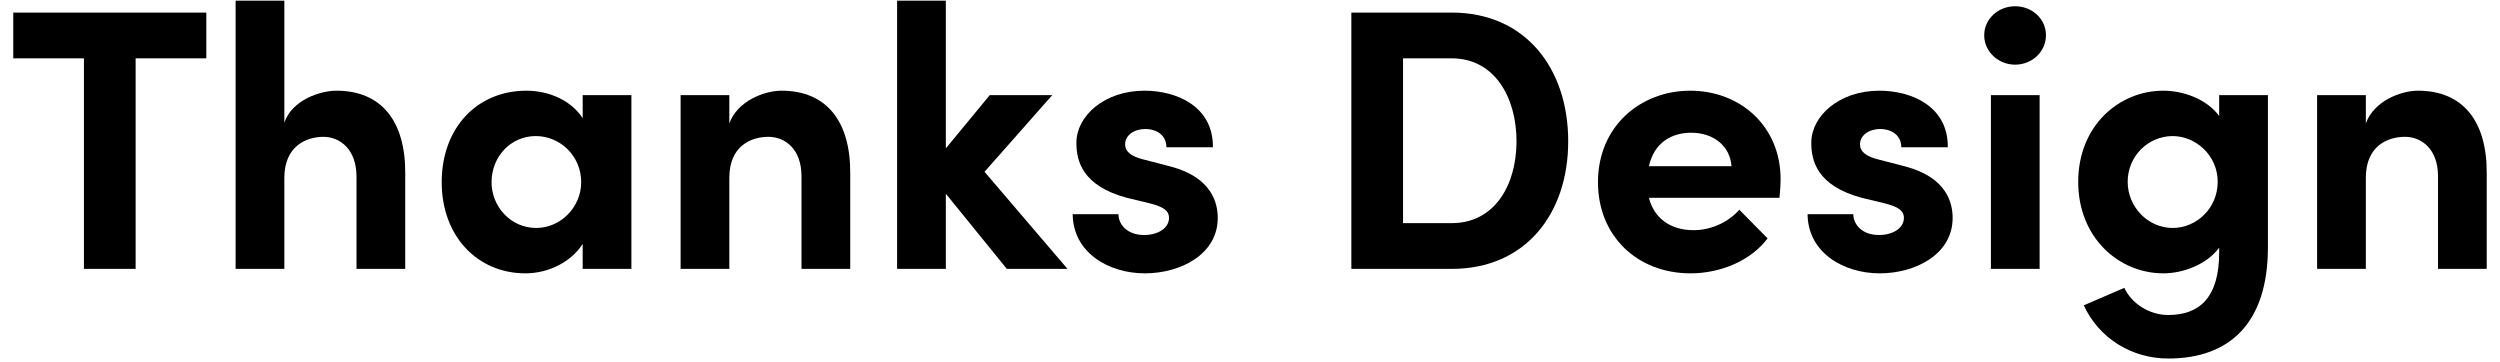
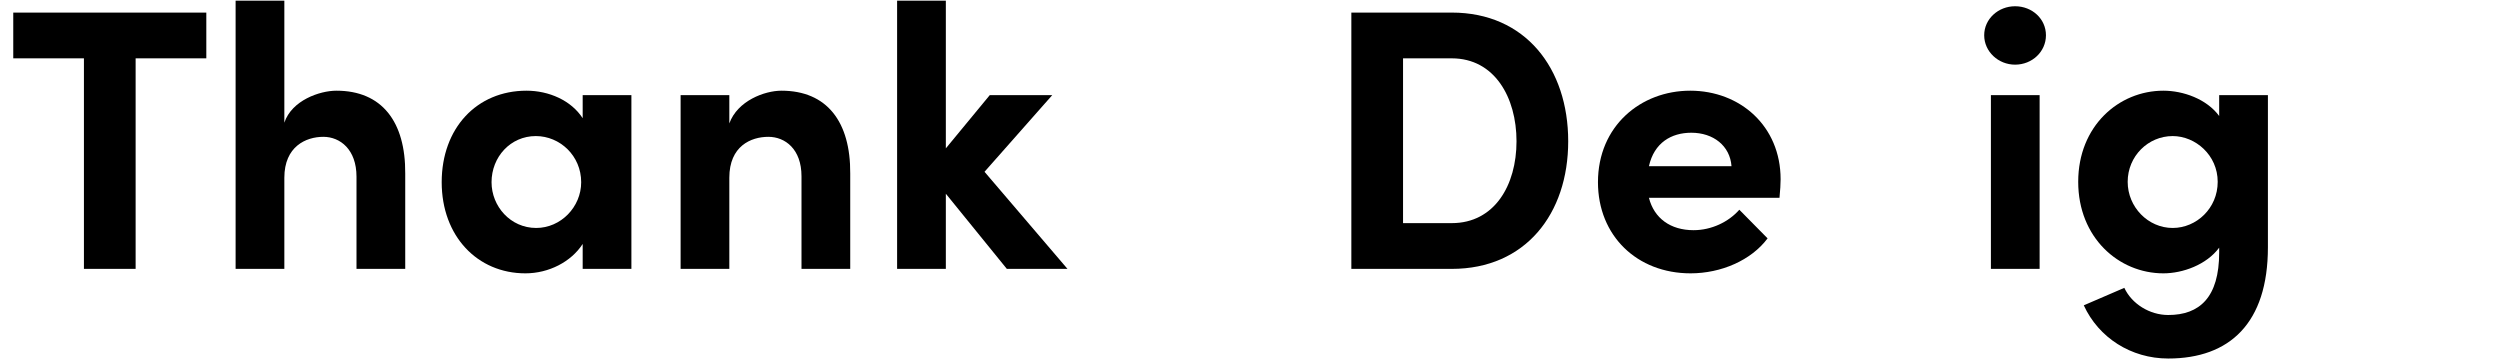
<svg xmlns="http://www.w3.org/2000/svg" width="152" height="22" viewBox="0 0 152 22" fill="none">
  <g clip-path="url(#clip0_459_5285)">
    <path d="M0.806 0.765H12.544V3.547H8.246V16.348H5.103V3.547H0.806V0.765Z" fill="black" />
    <path d="M20.454 5.514C23.213 5.514 24.661 7.391 24.638 10.558V16.348H21.675V10.739C21.675 9.088 20.68 8.319 19.662 8.319C18.599 8.319 17.288 8.907 17.288 10.806V16.348H14.325V0.041H17.288V7.459C17.74 6.102 19.436 5.514 20.454 5.514Z" fill="black" />
    <path d="M35.427 7.188V5.786H38.389V16.348H35.427V14.832C34.726 15.918 33.369 16.619 31.944 16.619C29.026 16.619 26.855 14.357 26.855 11.078C26.855 7.798 28.981 5.514 32.012 5.514C33.369 5.514 34.726 6.102 35.427 7.188ZM32.6 13.86C34.092 13.86 35.336 12.593 35.336 11.078C35.336 9.472 34.047 8.273 32.577 8.273C31.039 8.273 29.886 9.54 29.886 11.078C29.886 12.548 31.039 13.86 32.6 13.86Z" fill="black" />
    <path d="M47.51 5.514C50.269 5.514 51.717 7.391 51.694 10.558V16.348H48.731V10.716C48.731 9.065 47.736 8.319 46.718 8.319C45.655 8.319 44.343 8.884 44.343 10.806V16.348H41.381V5.786H44.343V7.504C44.841 6.125 46.492 5.514 47.51 5.514Z" fill="black" />
    <path d="M59.859 10.445L64.903 16.348H61.216L57.507 11.779V16.348H54.544V0.041H57.507V9.02L60.176 5.786H63.975L59.859 10.445Z" fill="black" />
-     <path d="M69.606 16.619C67.39 16.619 65.241 15.352 65.219 13.023H68.001C68.001 13.633 68.521 14.289 69.561 14.289C70.421 14.289 71.076 13.86 71.076 13.249C71.076 12.797 70.715 12.571 69.923 12.367L68.521 12.028C65.807 11.304 65.445 9.789 65.445 8.681C65.445 7.052 67.141 5.514 69.584 5.514C71.506 5.514 73.768 6.441 73.745 8.952H70.918C70.918 8.228 70.33 7.844 69.629 7.844C68.95 7.844 68.408 8.228 68.408 8.771C68.408 9.269 68.86 9.517 69.448 9.676L71.189 10.128C73.722 10.806 74.039 12.39 74.039 13.249C74.039 15.466 71.778 16.619 69.606 16.619Z" fill="black" />
    <path d="M82.162 0.765H88.268C92.746 0.765 95.347 4.157 95.347 8.59C95.347 13 92.746 16.348 88.268 16.348H82.162V0.765ZM85.305 13.566H88.268C90.869 13.566 92.204 11.259 92.204 8.59C92.204 5.921 90.869 3.547 88.268 3.547H85.305V13.566Z" fill="black" />
    <path d="M108.261 10.897C108.261 11.191 108.238 11.553 108.193 12.028H100.255C100.571 13.272 101.566 13.995 102.969 13.995C104.054 13.995 105.095 13.498 105.751 12.752L107.469 14.493C106.474 15.827 104.642 16.619 102.788 16.619C99.531 16.619 97.156 14.335 97.156 11.078C97.156 7.663 99.757 5.514 102.765 5.514C105.796 5.514 108.261 7.663 108.261 10.897ZM100.255 10.105H105.276C105.185 8.861 104.167 8.07 102.833 8.07C101.612 8.07 100.571 8.681 100.255 10.105Z" fill="black" />
-     <path d="M114.287 16.619C112.071 16.619 109.922 15.352 109.9 13.023H112.681C112.681 13.633 113.202 14.289 114.242 14.289C115.101 14.289 115.757 13.86 115.757 13.249C115.757 12.797 115.395 12.571 114.604 12.367L113.202 12.028C110.488 11.304 110.126 9.789 110.126 8.681C110.126 7.052 111.822 5.514 114.265 5.514C116.187 5.514 118.449 6.441 118.426 8.952H115.599C115.599 8.228 115.011 7.844 114.31 7.844C113.631 7.844 113.089 8.228 113.089 8.771C113.089 9.269 113.541 9.517 114.129 9.676L115.87 10.128C118.403 10.806 118.72 12.39 118.72 13.249C118.72 15.466 116.458 16.619 114.287 16.619Z" fill="black" />
    <path d="M122.517 3.931C121.499 3.931 120.639 3.139 120.639 2.144C120.639 1.149 121.499 0.38 122.517 0.38C123.557 0.38 124.394 1.149 124.394 2.144C124.394 3.139 123.557 3.931 122.517 3.931ZM124.009 16.348H121.047V5.786H124.009V16.348Z" fill="black" />
    <path d="M134.926 7.052V5.786H137.889V15.036C137.889 19.649 135.559 21.798 131.828 21.798C129.566 21.798 127.598 20.532 126.694 18.564L129.159 17.501C129.611 18.474 130.697 19.152 131.828 19.152C133.728 19.152 134.926 18.089 134.926 15.352V15.058C134.157 16.099 132.71 16.619 131.534 16.619C128.82 16.619 126.355 14.448 126.355 11.055C126.355 7.663 128.82 5.514 131.534 5.514C132.732 5.514 134.157 6.012 134.926 7.052ZM132.099 13.86C133.547 13.86 134.836 12.661 134.836 11.055C134.836 9.427 133.479 8.273 132.099 8.273C130.606 8.273 129.363 9.495 129.363 11.055C129.363 12.593 130.606 13.86 132.099 13.86Z" fill="black" />
-     <path d="M147.009 5.514C149.768 5.514 151.216 7.391 151.193 10.558V16.348H148.231V10.716C148.231 9.065 147.235 8.319 146.218 8.319C145.155 8.319 143.843 8.884 143.843 10.806V16.348H140.88V5.786H143.843V7.504C144.34 6.125 145.991 5.514 147.009 5.514Z" fill="black" />
  </g>
  <defs>
    <clipPath id="clip0_459_5285">
      <rect width="150.388" height="21.757" fill="white" transform="translate(0.806 0.041)" />
    </clipPath>
  </defs>
</svg>